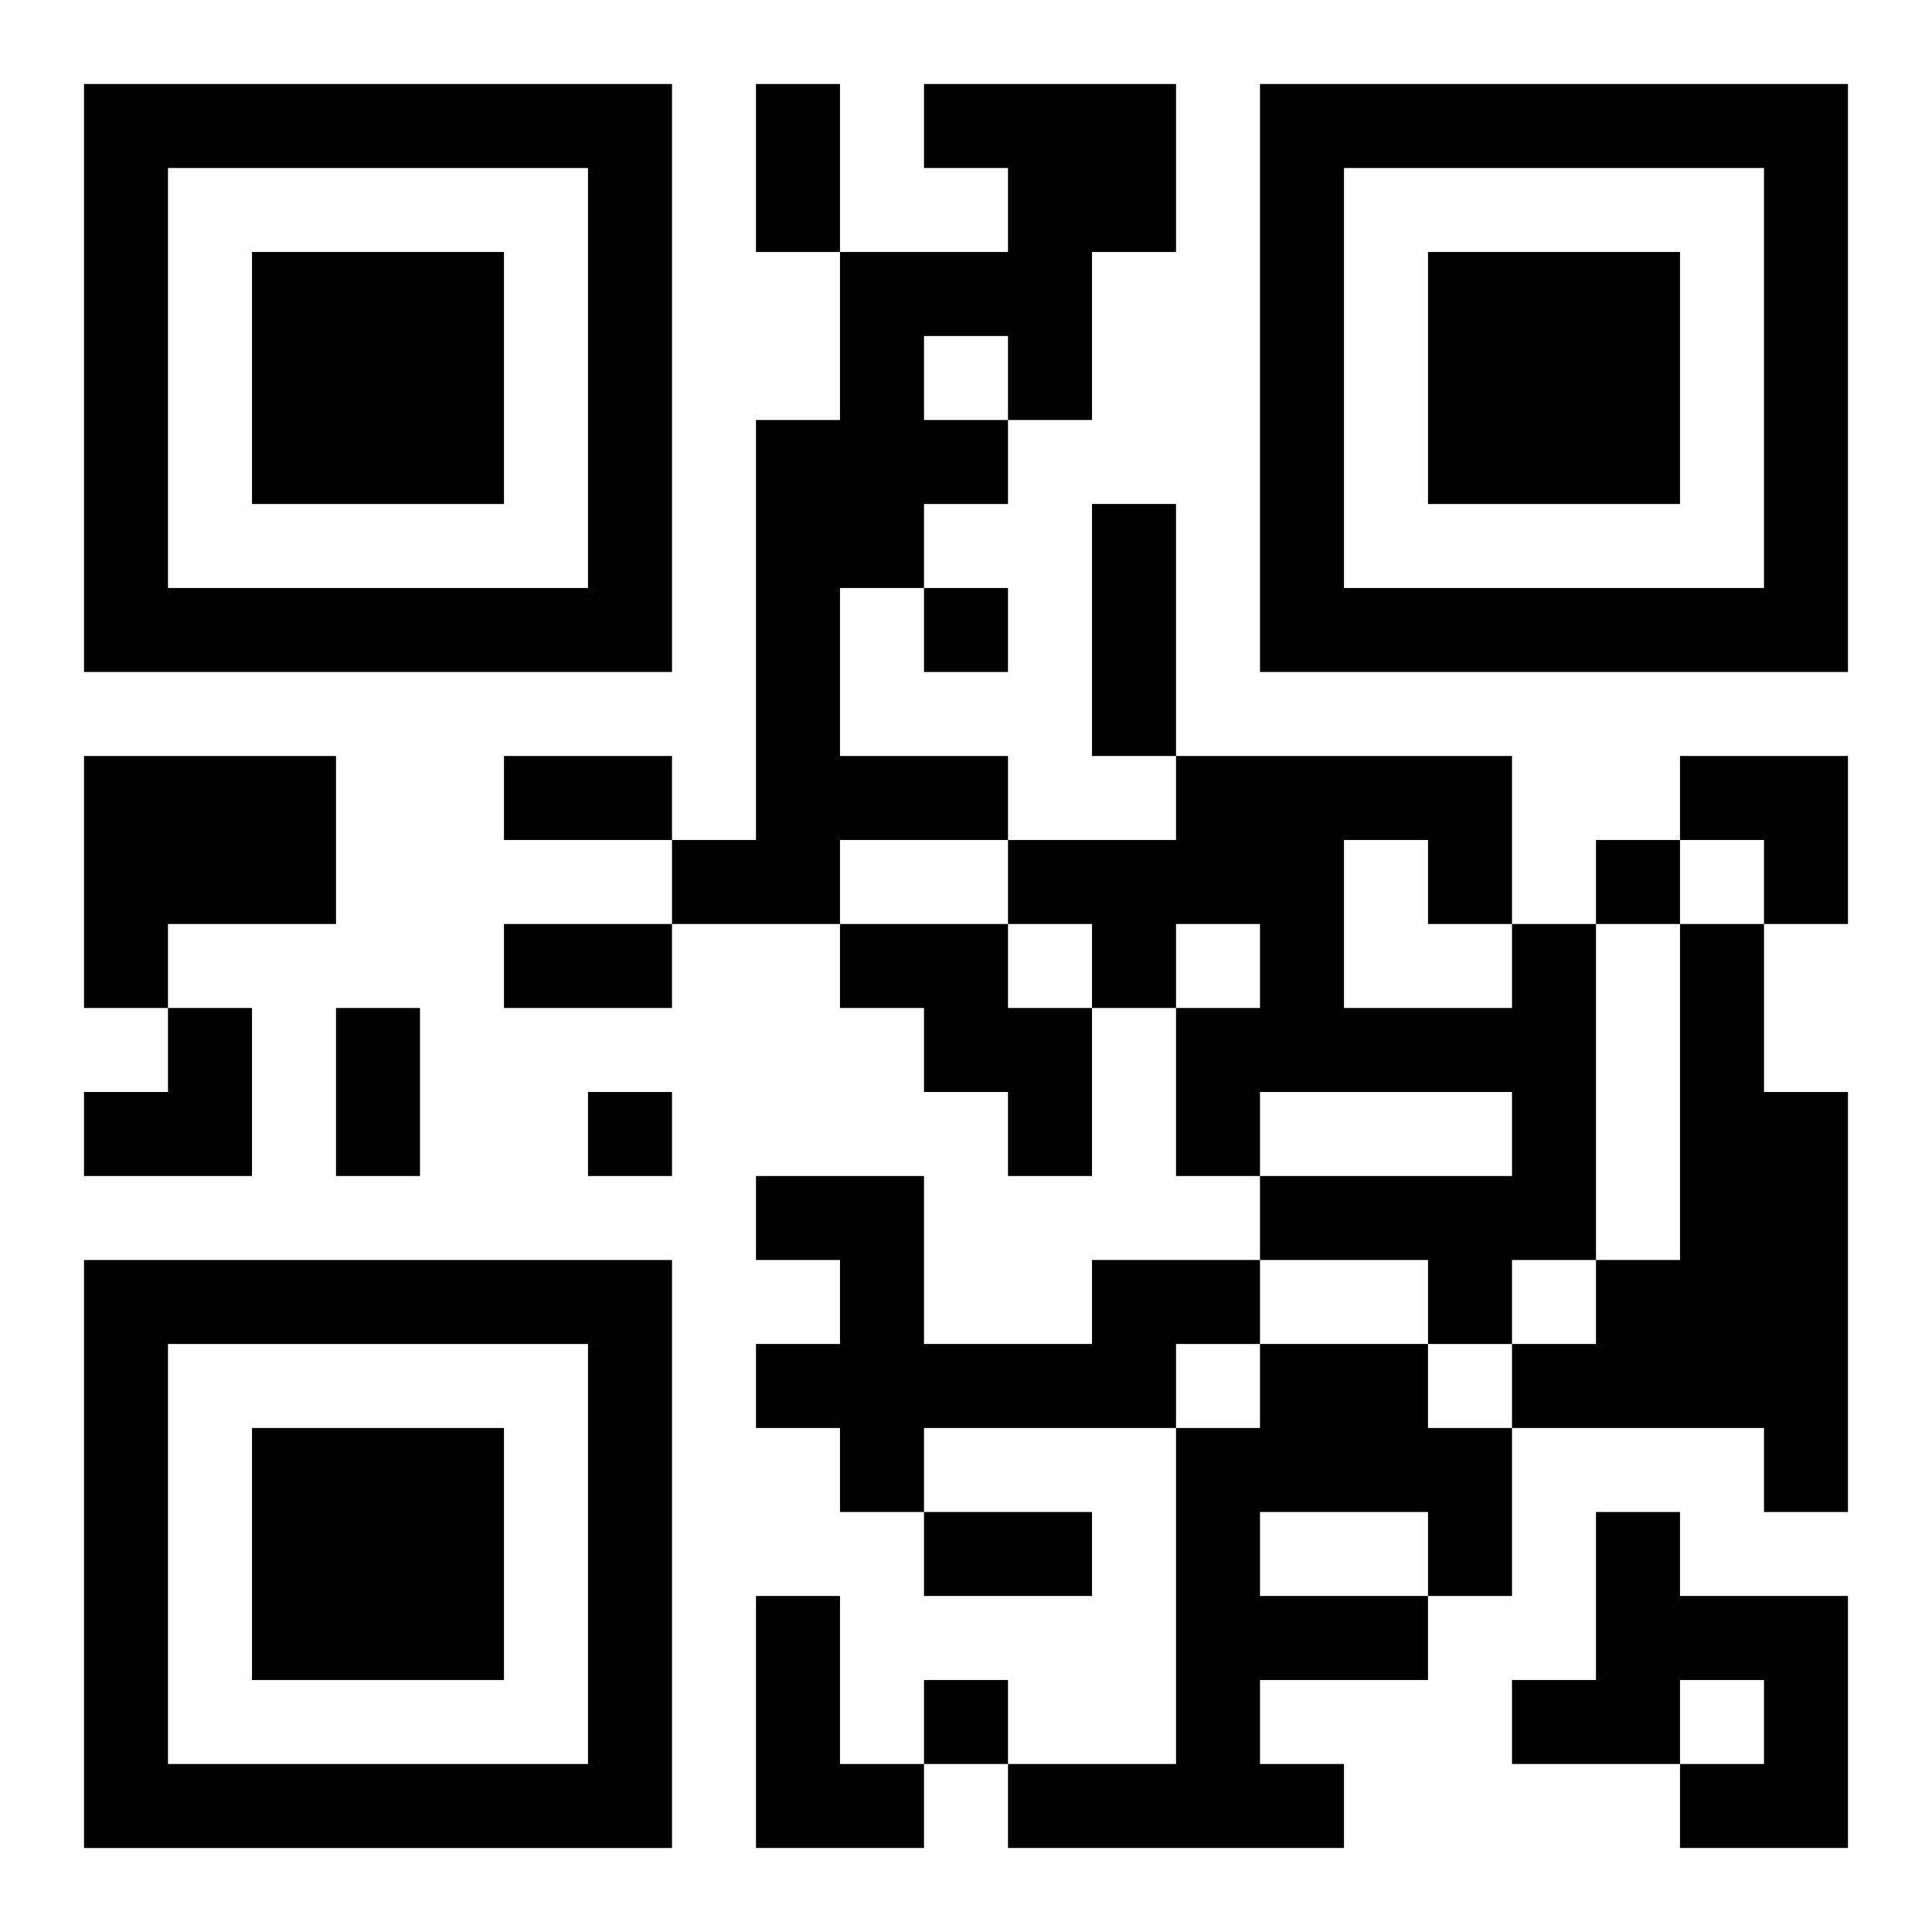
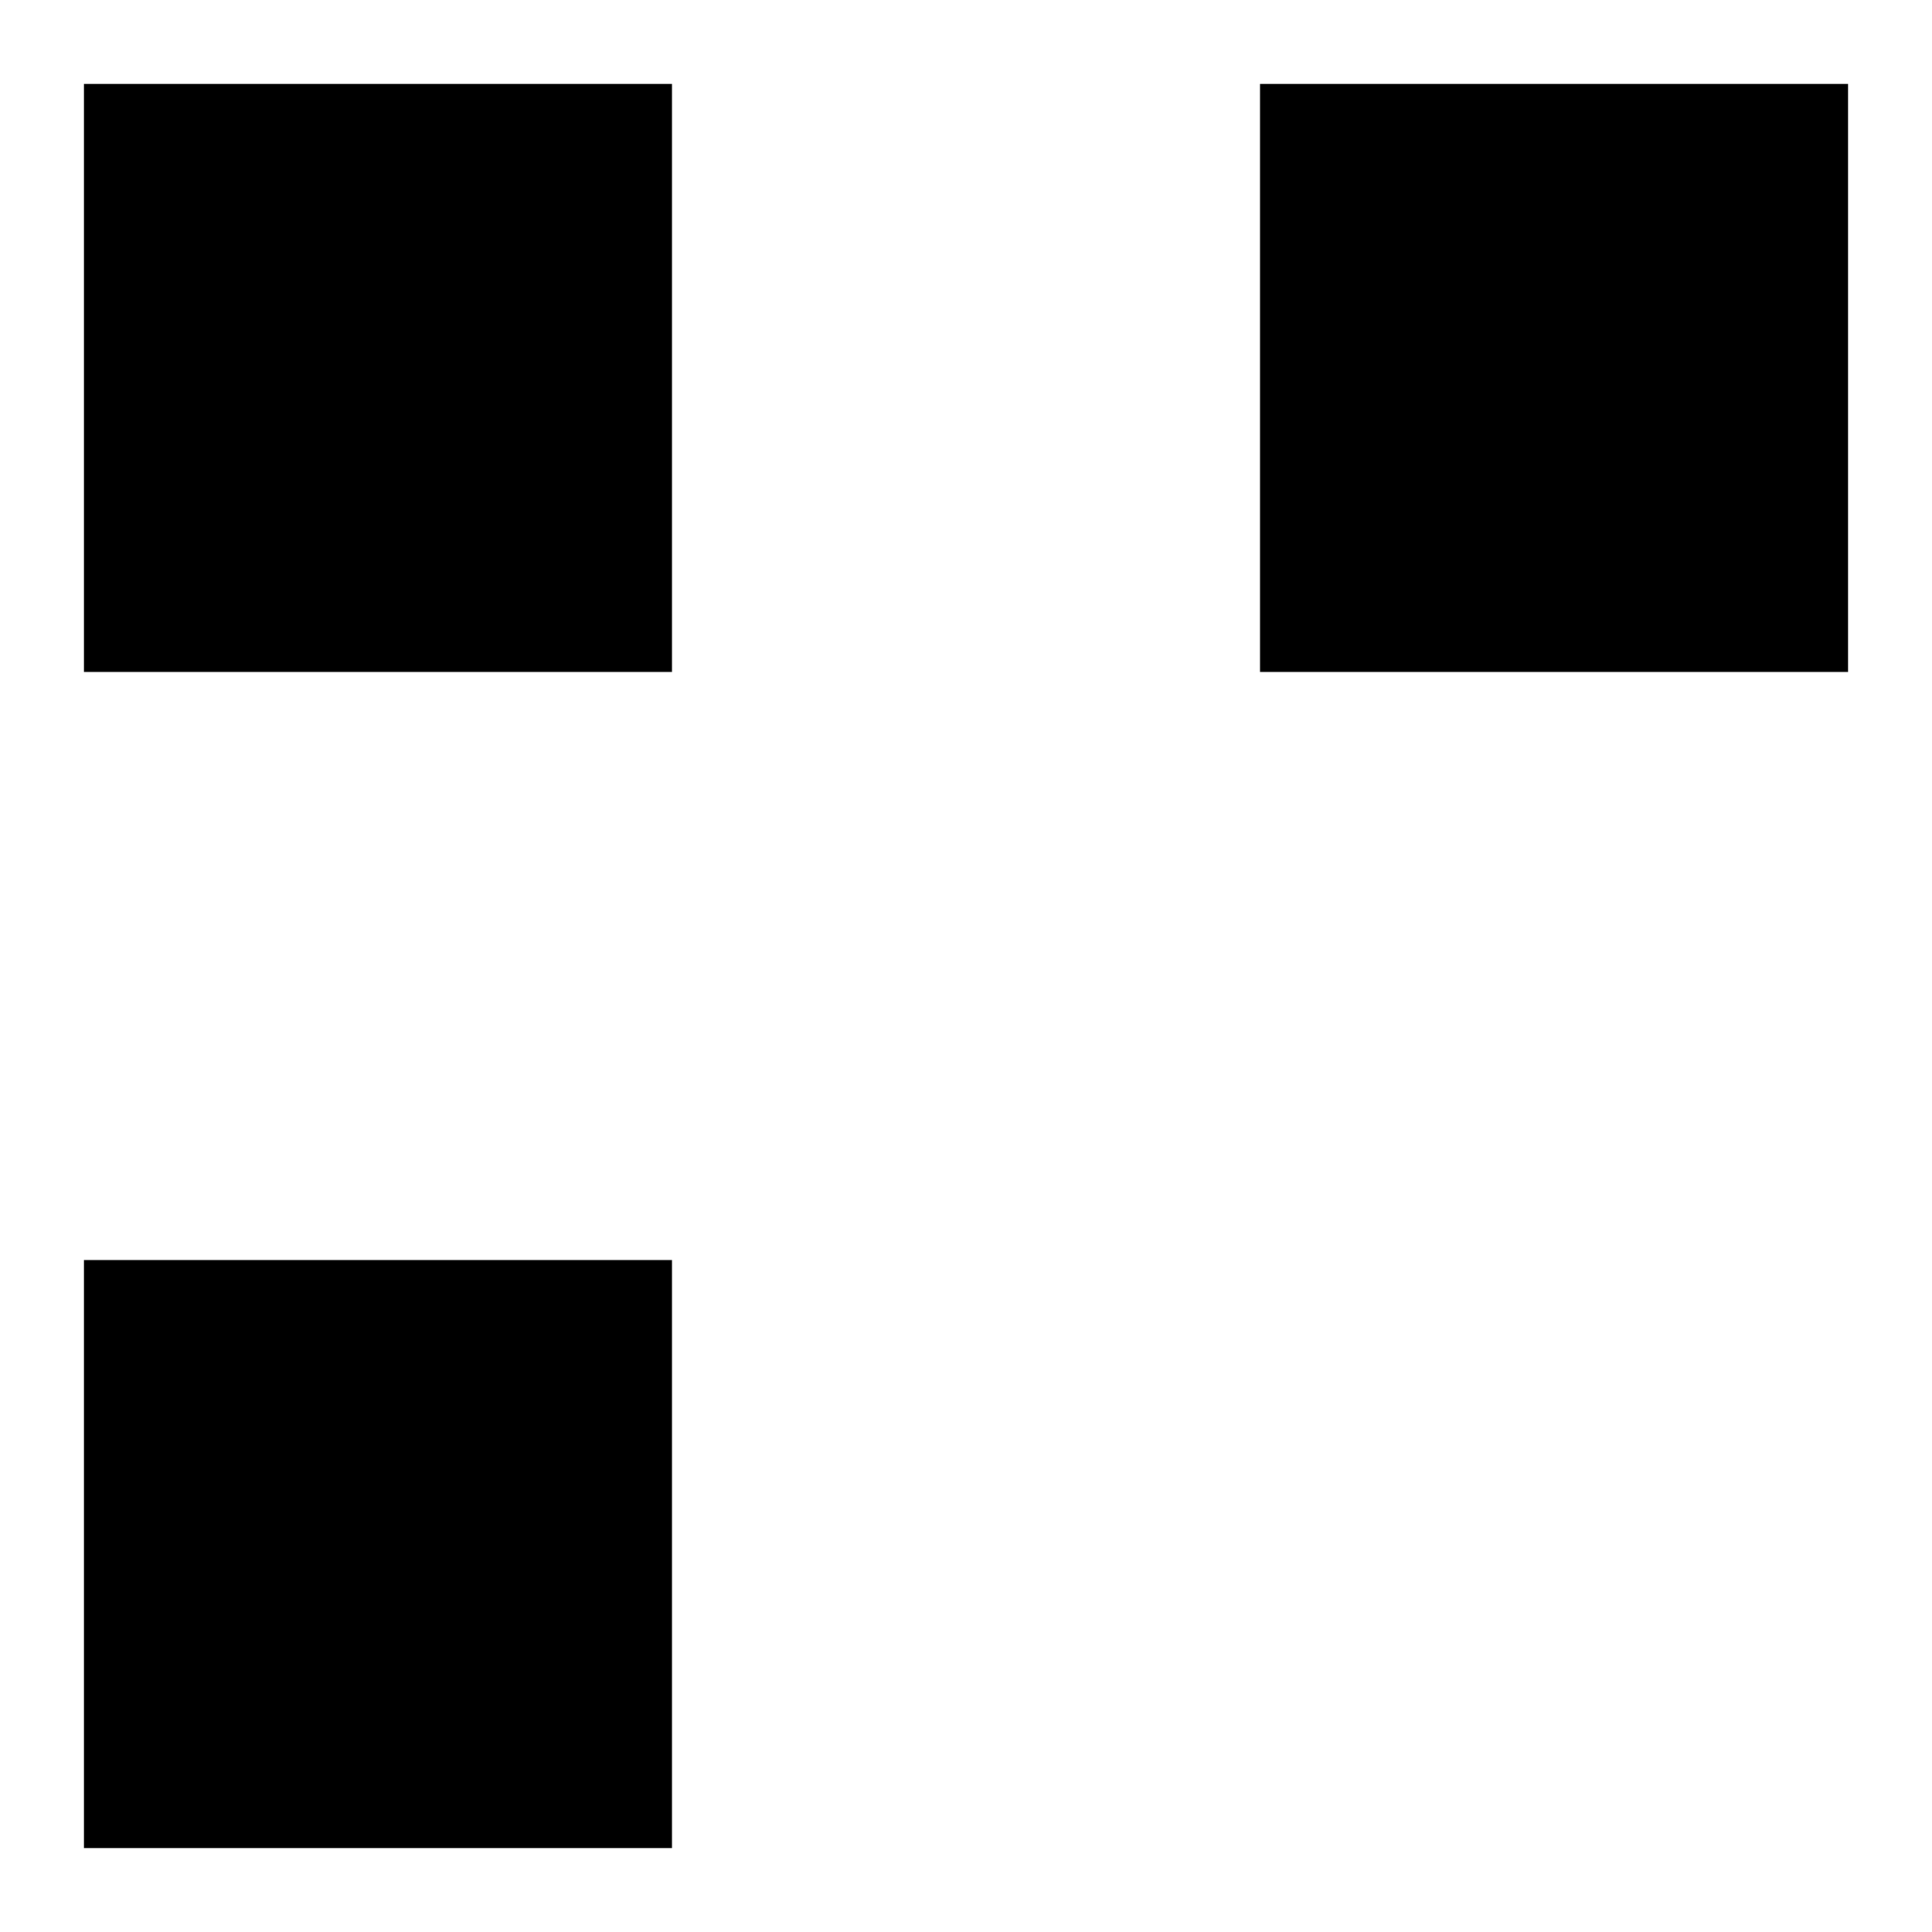
<svg xmlns="http://www.w3.org/2000/svg" xmlns:xlink="http://www.w3.org/1999/xlink" width="250" height="250" baseProfile="full" version="1.1" viewBox="-1 -1 23 23">
  <symbol id="a">
-     <path d="m0 7v7h7v-7h-7zm1 1h5v5h-5v-5zm1 1v3h3v-3h-3z" />
+     <path d="m0 7v7h7v-7h-7zm1 1h5v5v-5zm1 1v3h3v-3h-3z" />
  </symbol>
  <use y="-7" xlink:href="#a" />
  <use y="7" xlink:href="#a" />
  <use x="14" y="-7" xlink:href="#a" />
-   <path d="m10 0h3v2h-1v2h-1v1h-1v1h-1v2h2v1h-2v1h-2v-1h1v-5h1v-2h2v-1h-1v-1m0 3v1h1v-1h-1m-10 5h3v2h-2v1h-1v-3m9 2h2v1h1v2h-1v-1h-1v-1h-1v-1m8 0h1v4h-1v1h-1v-1h-2v-1h3v-1h-3v1h-1v-2h1v-1h-1v1h-1v-1h-1v-1h2v-1h4v2m-2-1v2h2v-1h-1v-1h-1m4 1h1v2h1v5h-1v-1h-3v-1h1v-1h1v-4m-7 4h2v1h-1v1h-3v1h-1v-1h-1v-1h1v-1h-1v-1h2v2h2v-1m2 1h2v1h1v2h-1v1h-2v1h1v1h-4v-1h2v-4h1v-1m0 2v1h2v-1h-2m4 0h1v1h2v3h-2v-1h1v-1h-1v1h-2v-1h1v-2m-10 1h1v2h1v1h-2v-3m2-12v1h1v-1h-1m8 3v1h1v-1h-1m-12 3v1h1v-1h-1m4 7v1h1v-1h-1m-2-19h1v2h-1v-2m4 5h1v3h-1v-3m-7 3h2v1h-2v-1m0 2h2v1h-2v-1m-2 1h1v2h-1v-2m7 6h2v1h-2v-1m9-9h2v2h-1v-1h-1zm-19 3m1 0h1v2h-2v-1h1z" />
</svg>